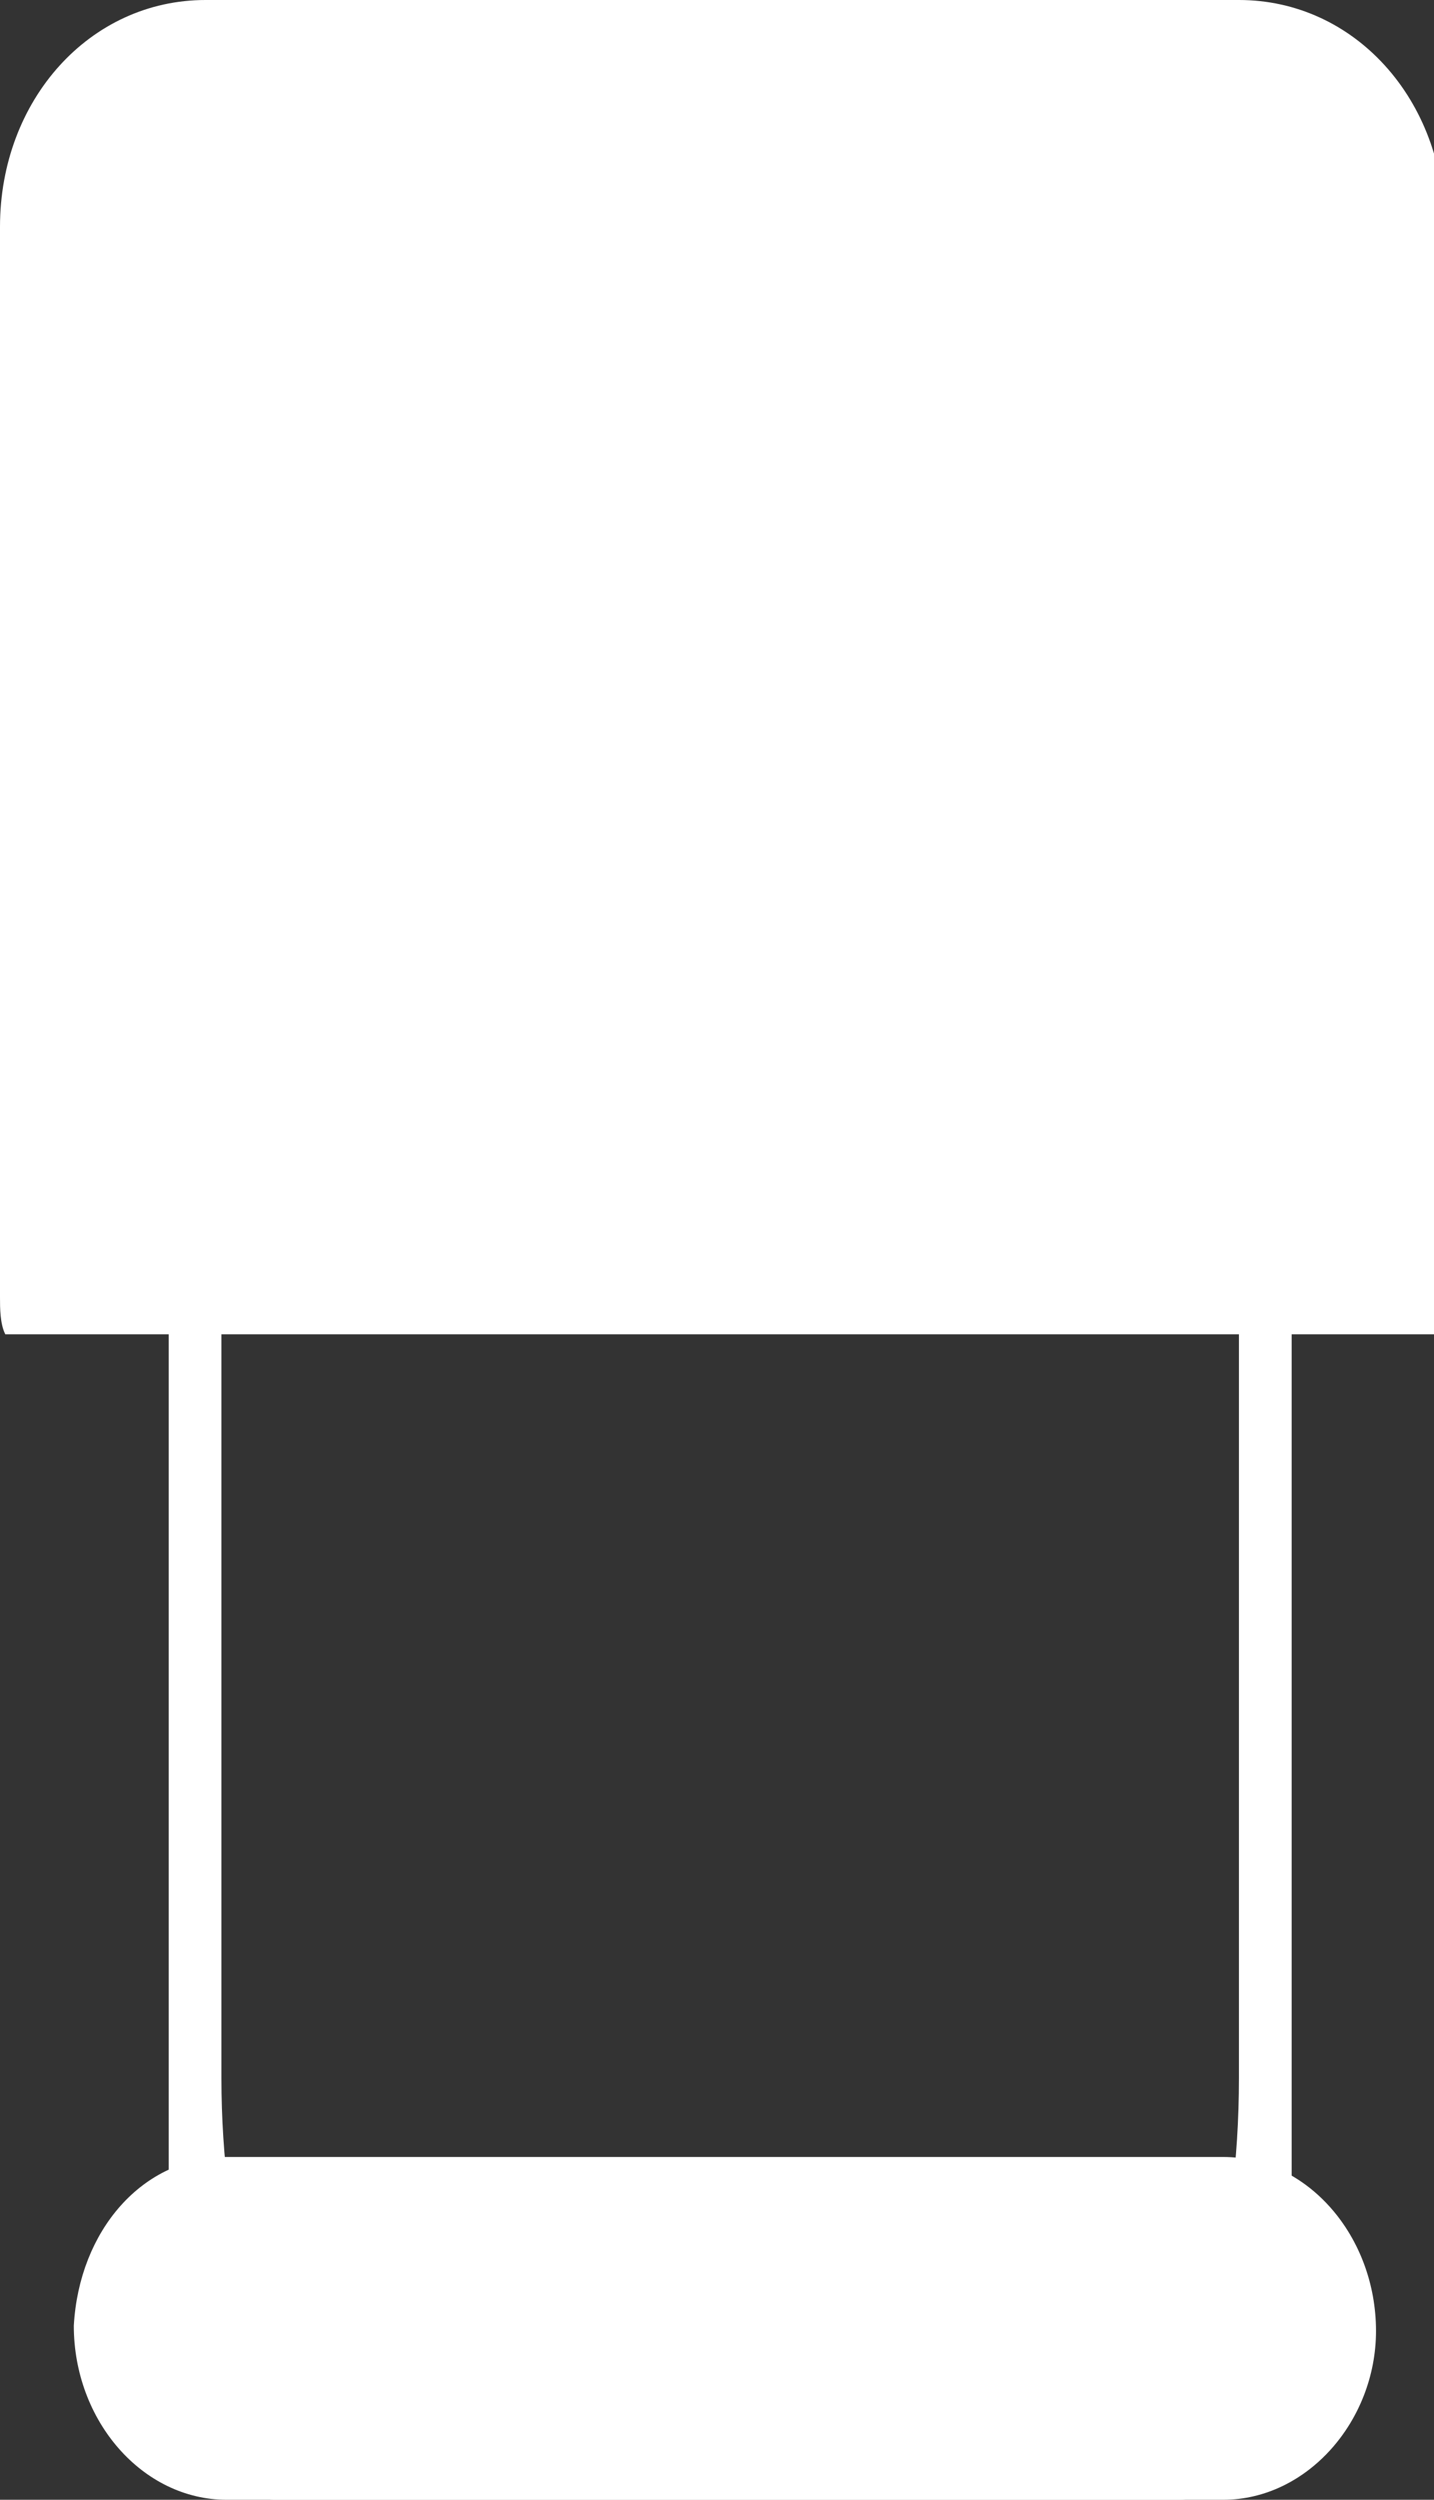
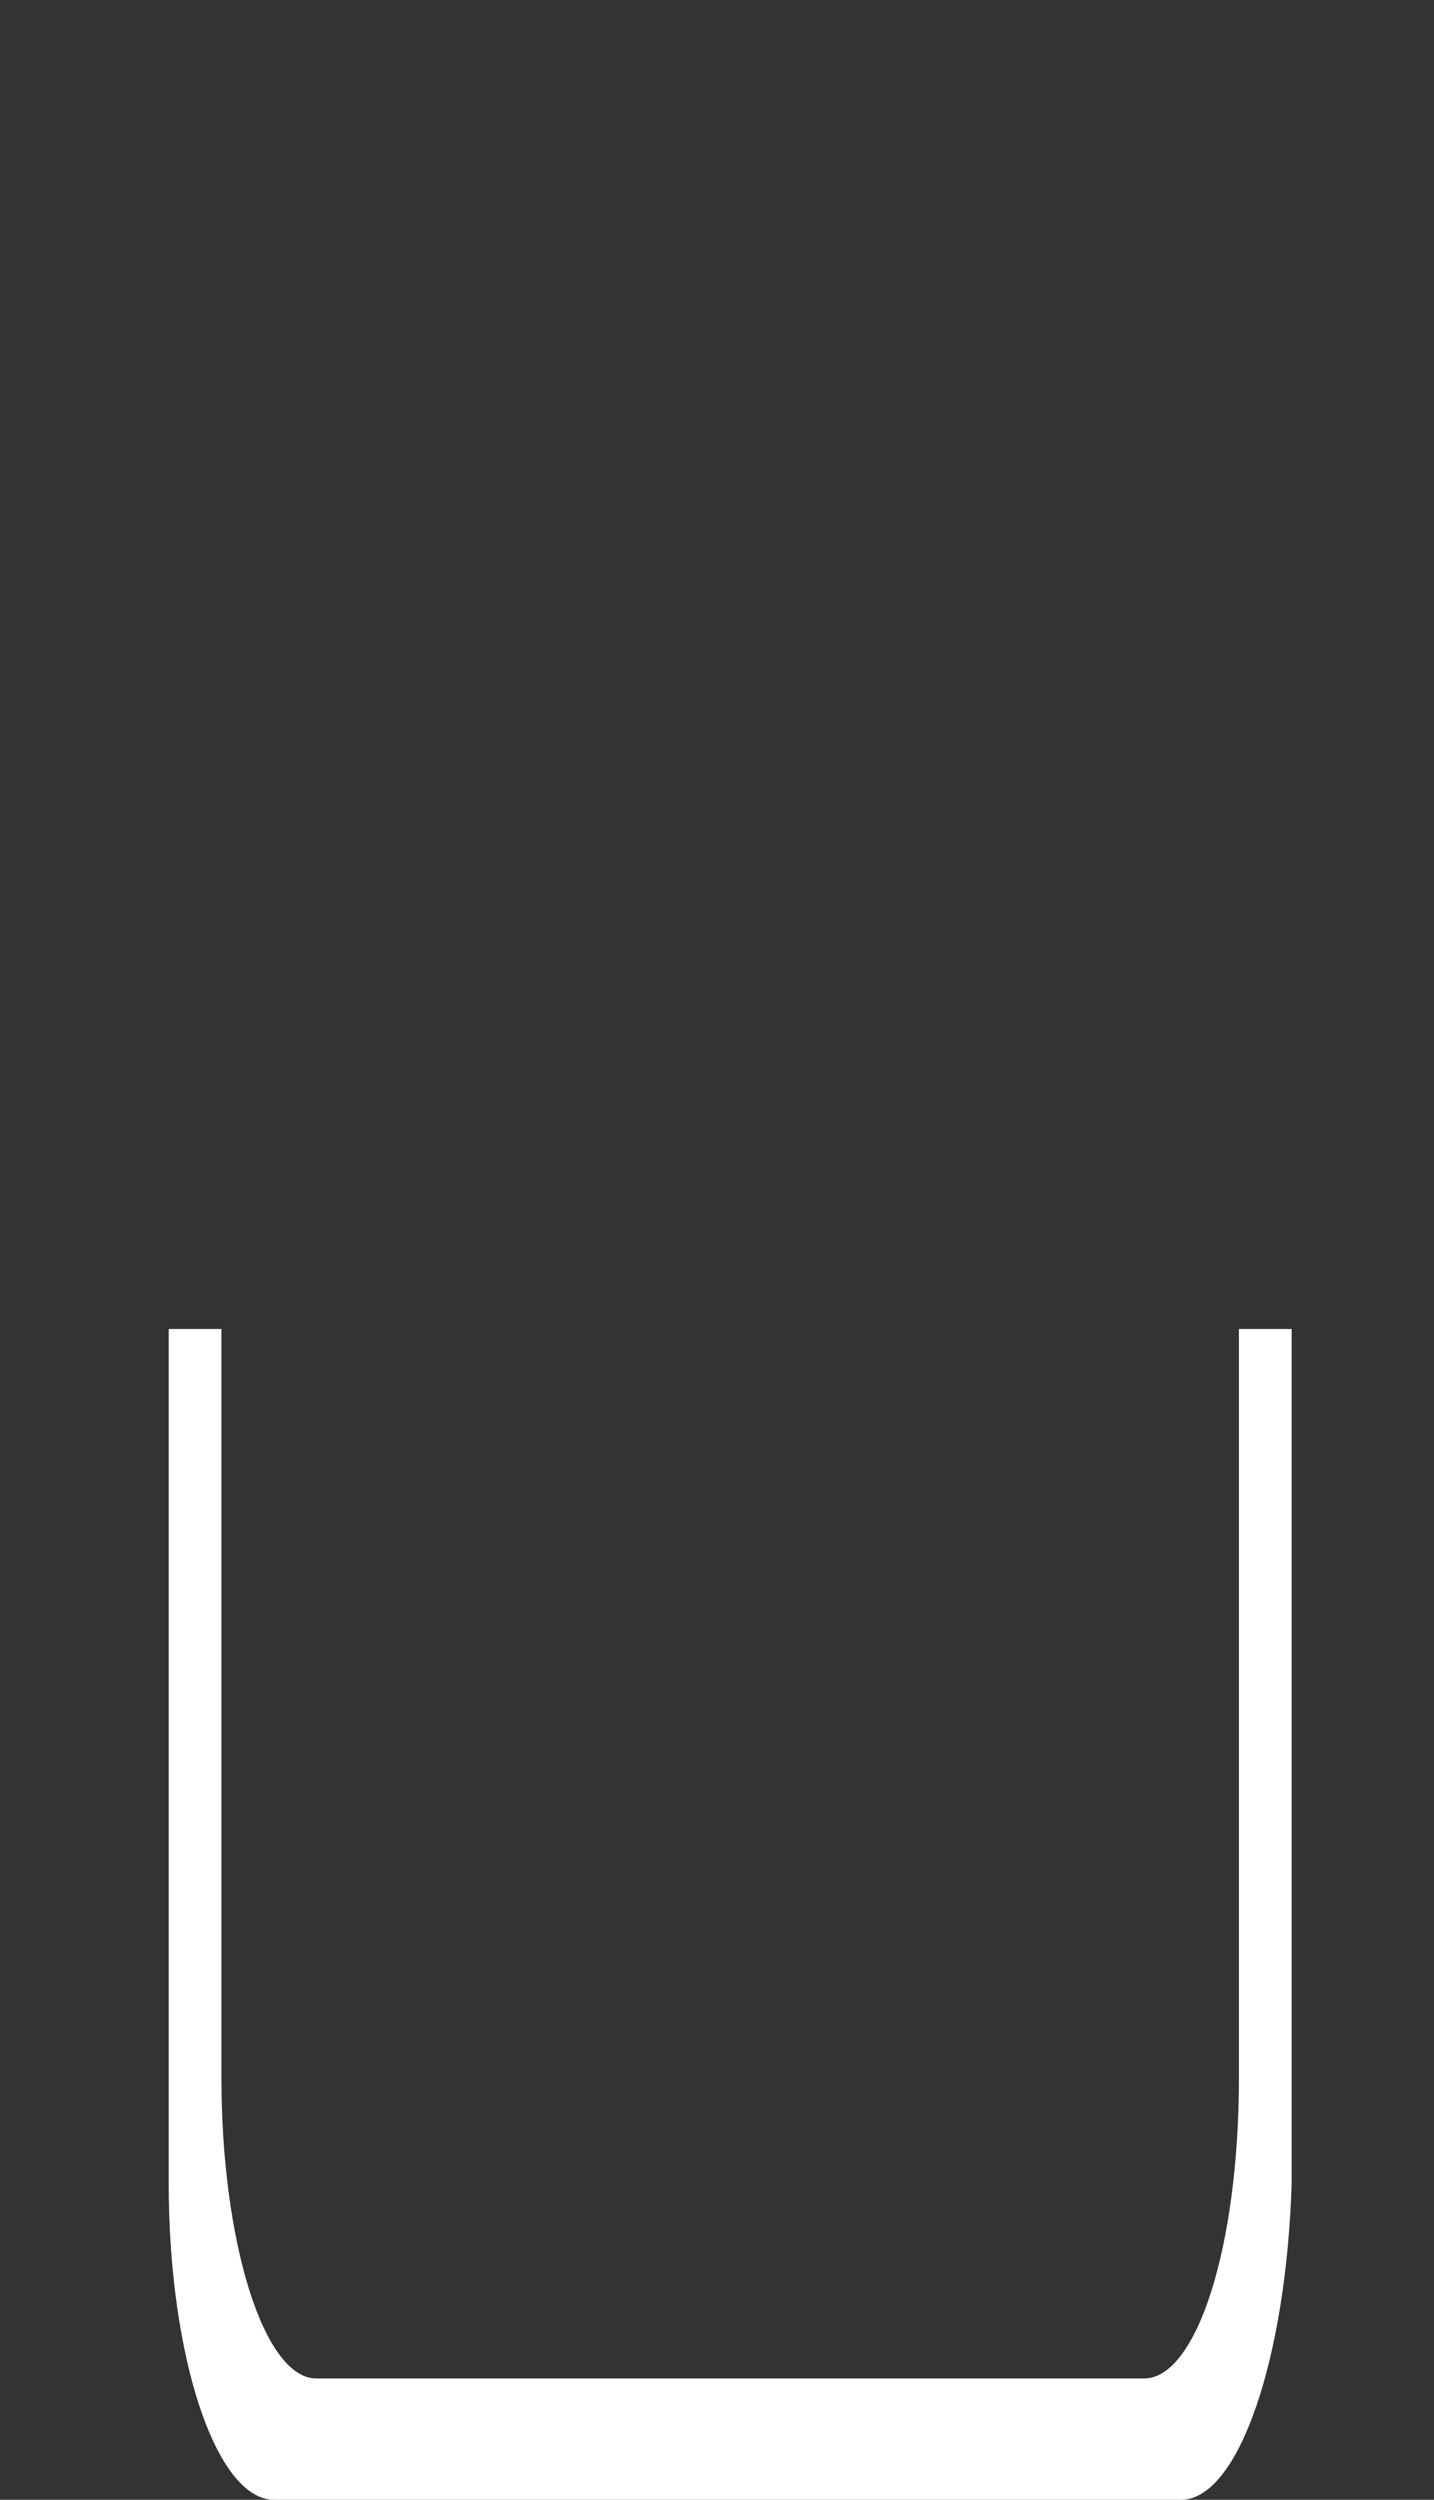
<svg xmlns="http://www.w3.org/2000/svg" xmlns:ns1="http://sodipodi.sourceforge.net/DTD/sodipodi-0.dtd" xmlns:ns2="http://www.inkscape.org/namespaces/inkscape" version="1.1" id="svg578" x="0px" y="0px" viewBox="0 0 27.2 47.4" style="enable-background:new 0 0 27.2 47.4;" xml:space="preserve">
  <rect x="0" y="0" width="27.2" height="47.4" fill="#333333" stroke="none" />
  <style type="text/css">
	.st0{fill:#FFFFFF;}
</style>
  <ns1:namedview bordercolor="#000000" borderopacity="0.25" id="namedview580" ns2:current-layer="Gruppe_161605" ns2:cx="7.4445497" ns2:cy="22.464255" ns2:deskcolor="#d1d1d1" ns2:pagecheckerboard="0" ns2:pageopacity="0.0" ns2:showpageshadow="2" ns2:window-height="1009" ns2:window-maximized="1" ns2:window-width="1920" ns2:window-x="2552" ns2:window-y="-8" ns2:zoom="15.313216" pagecolor="#ffffff" showgrid="false">
	</ns1:namedview>
  <g id="Gruppe_161605" transform="translate(0 0)">
    <path id="Differenzmenge_91" class="st0" d="M22.4,47.4H5.2c-1.1,0-2-2.7-2-6V25.2h1v14.2c0,3.1,0.8,5.7,1.8,5.7h15.7   c1,0,1.8-2.5,1.8-5.7V25.2h1v16.2C24.4,44.7,23.5,47.4,22.4,47.4z" />
-     <path id="Pfad_16229" class="st0" d="M3.9,0C1.7,0,0,1.9,0,4.3v20.3c0,0.2,0,0.5,0.1,0.7c0.1,0,0.2,0,0.4,0h26.4c0.1,0,0.2,0,0.4,0   c0-0.2,0.1-0.5,0.1-0.7V4.3c0-2.4-1.7-4.3-3.9-4.3H3.9z" />
-     <path id="Pfad_16228" class="st0" d="M4.3,40.9h18.9c1.6,0,2.9,1.5,2.9,3.3c0,1.7-1.3,3.2-2.9,3.2H4.3c-1.6,0-2.9-1.5-2.9-3.3   C1.5,42.3,2.7,40.9,4.3,40.9z" />
  </g>
</svg>